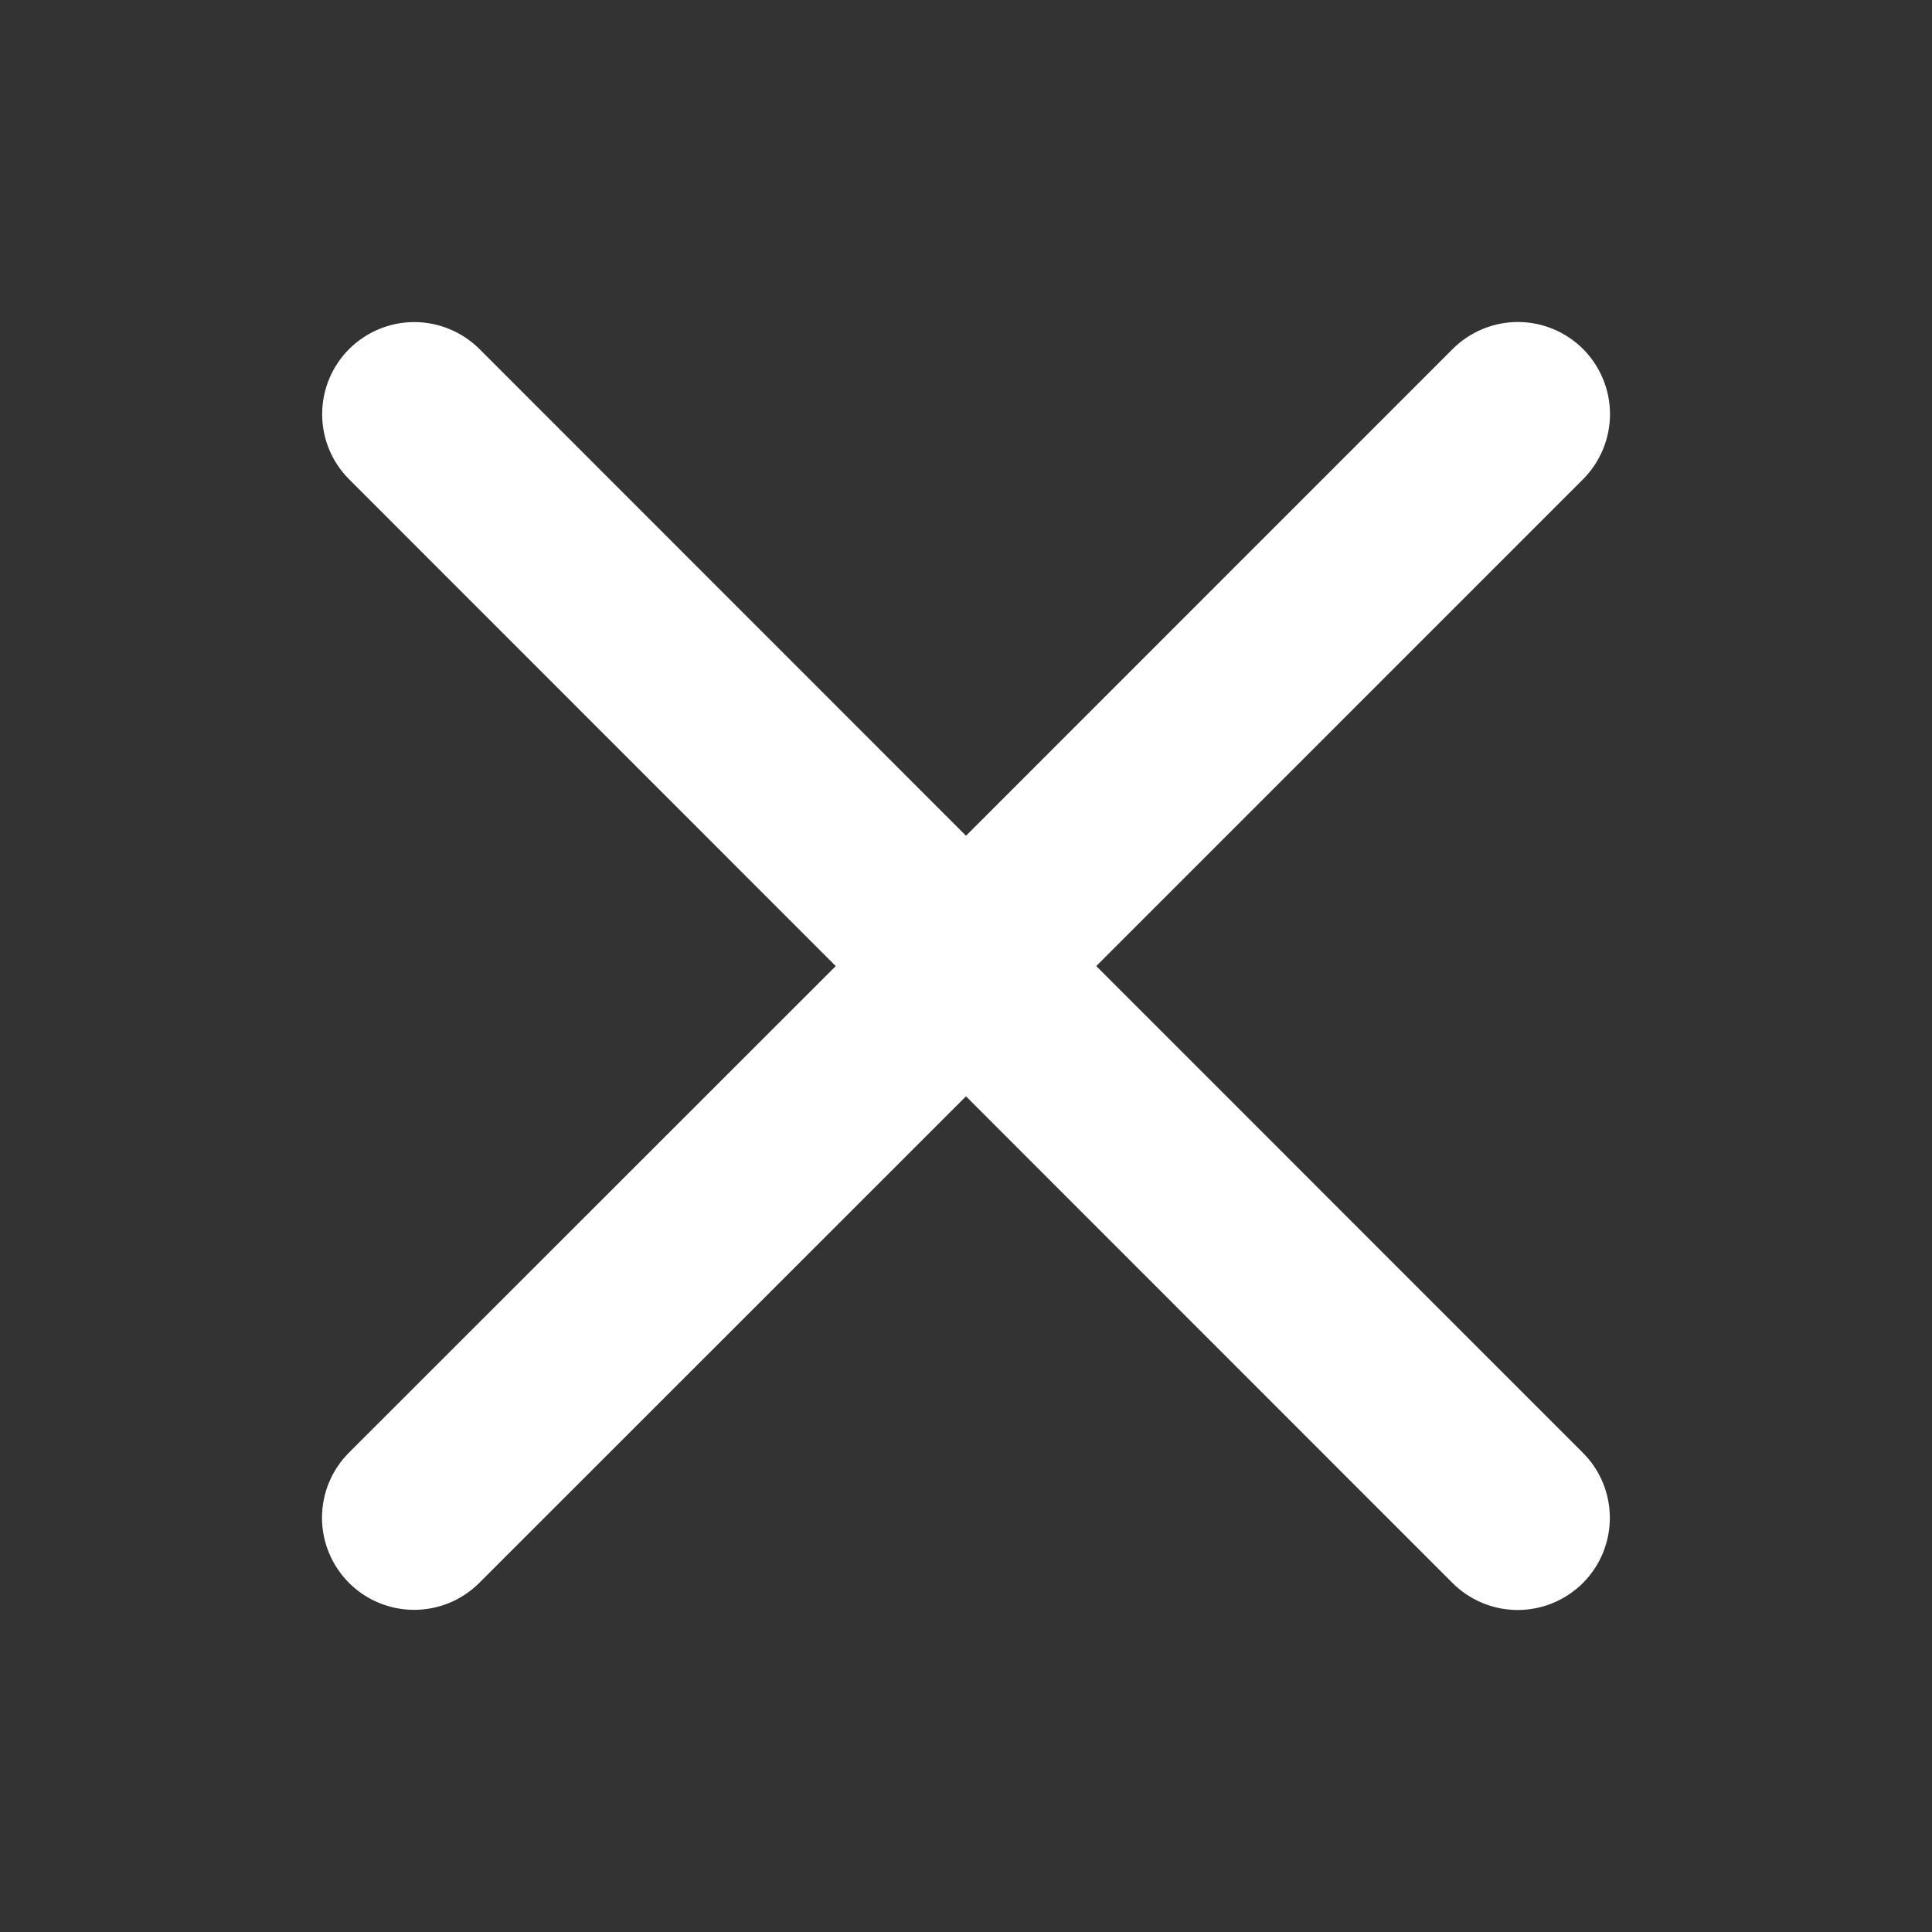
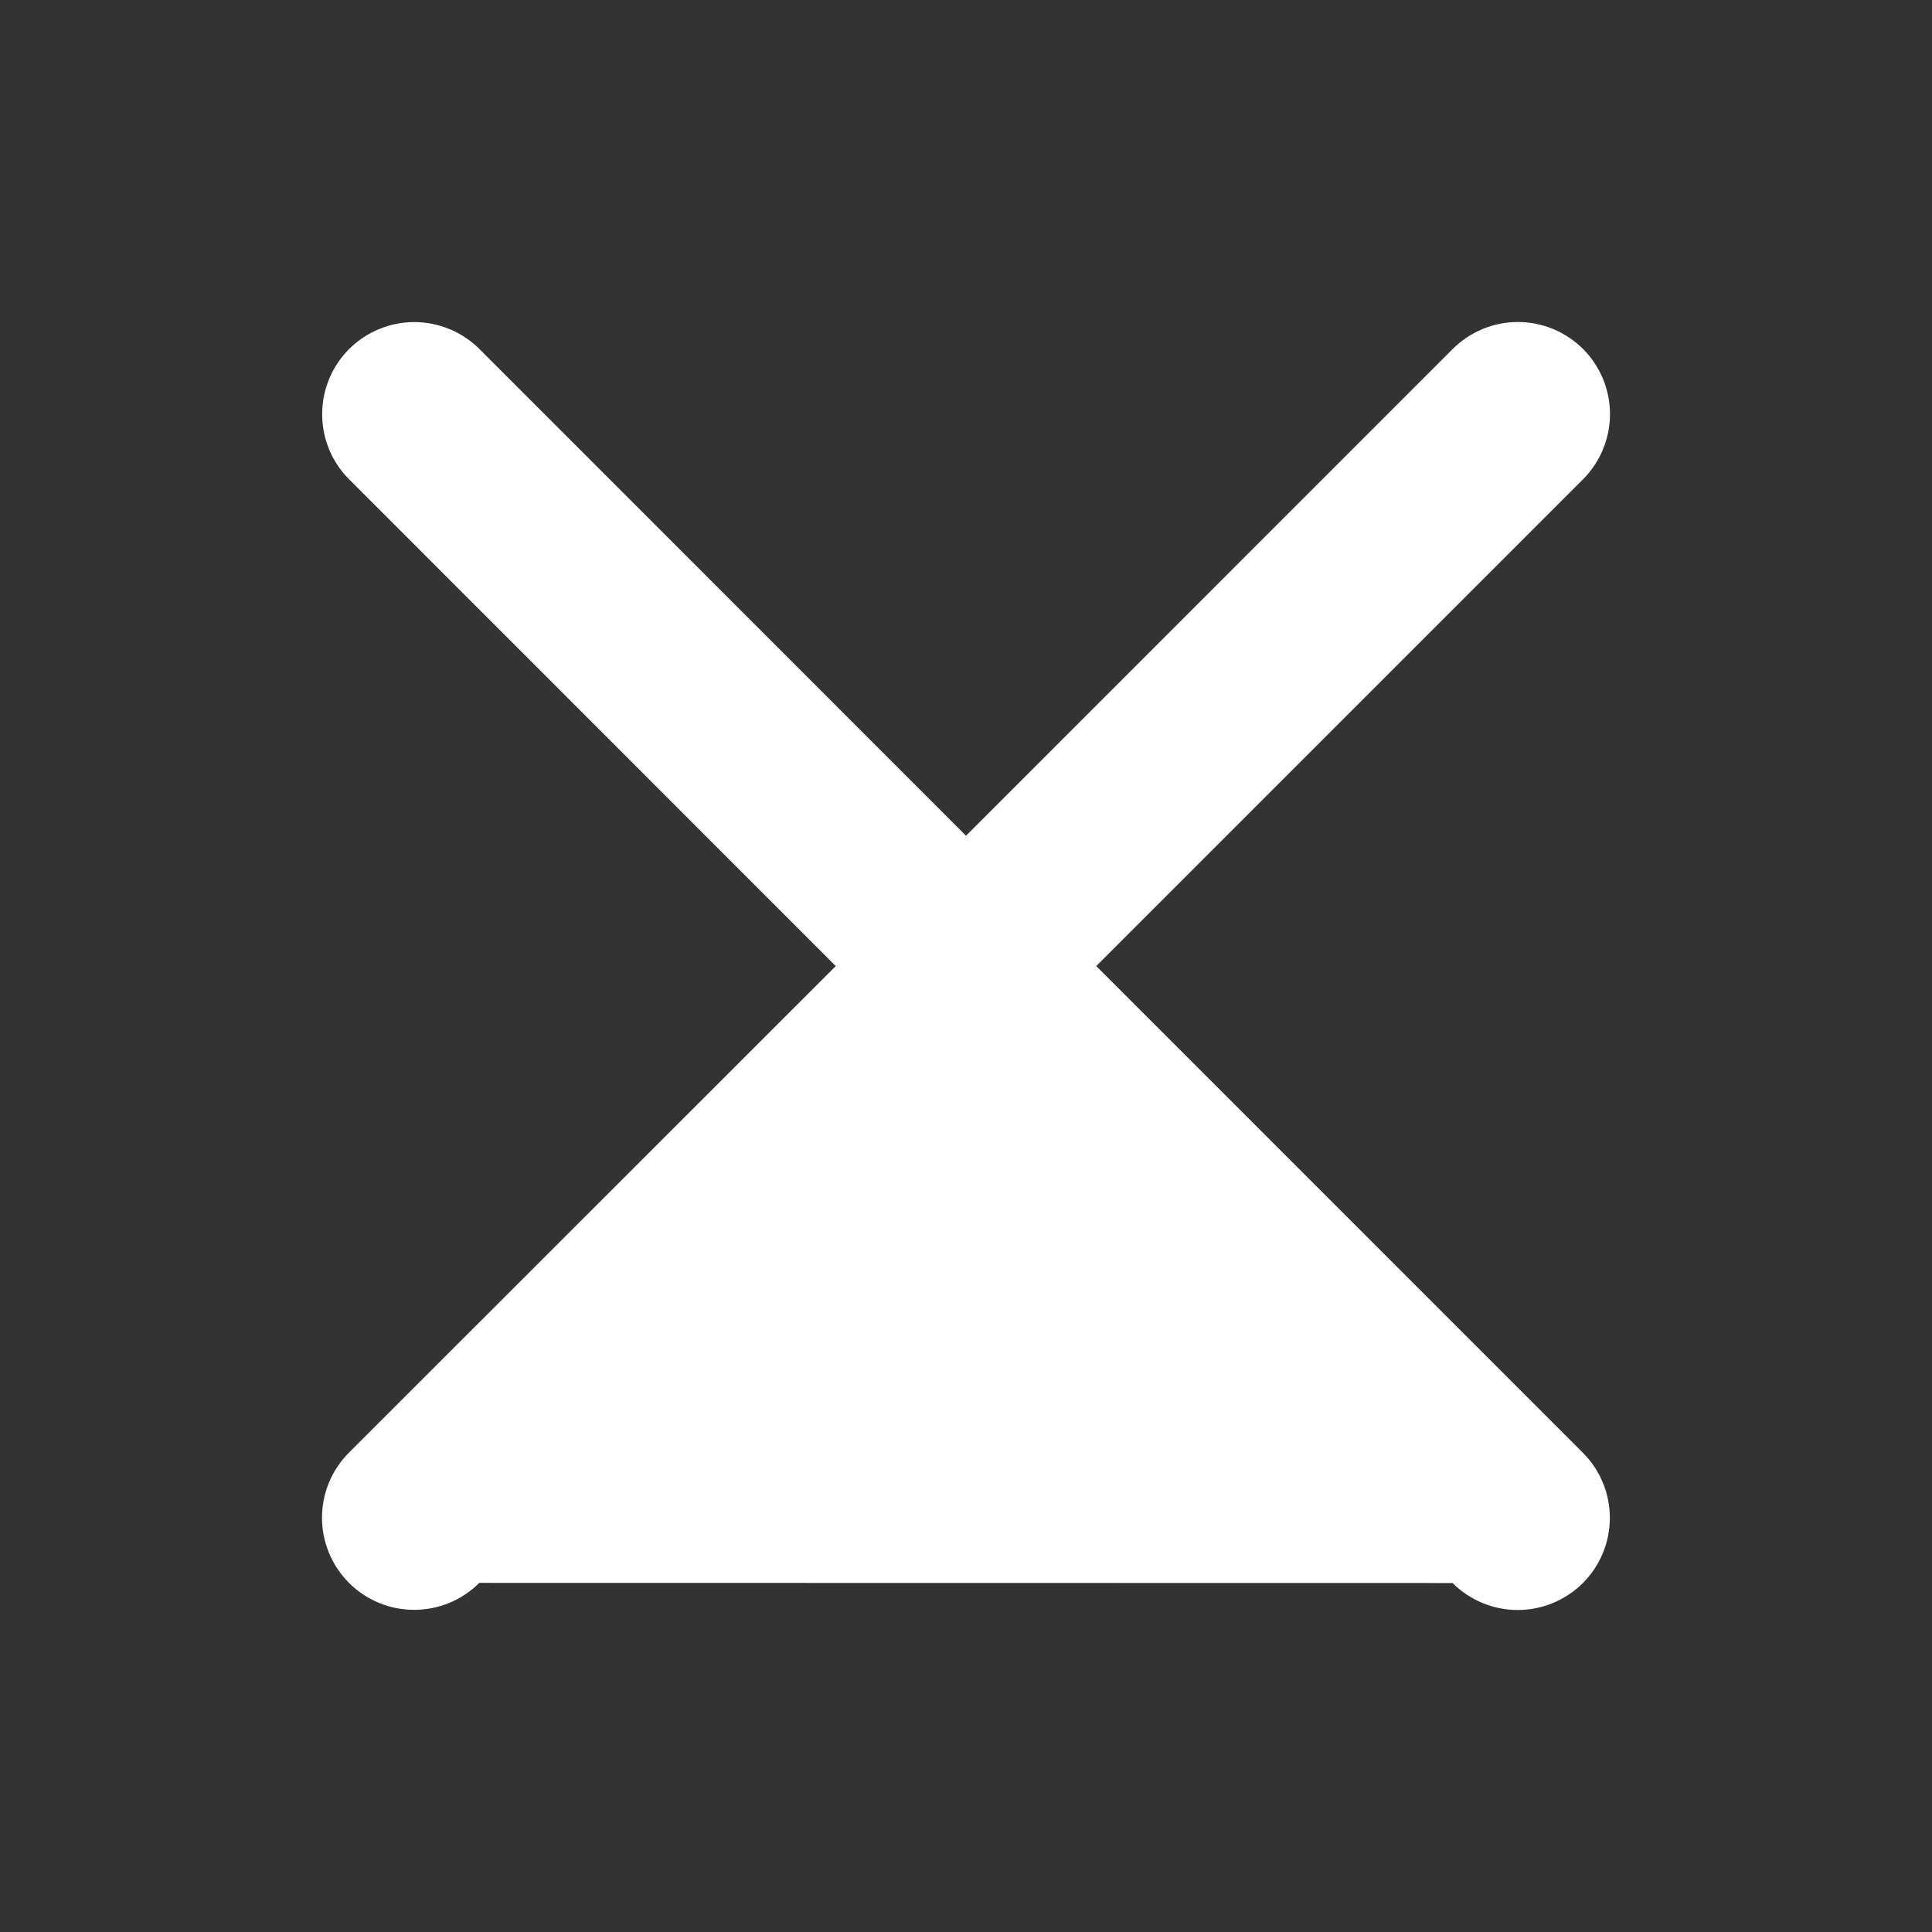
<svg xmlns="http://www.w3.org/2000/svg" width="24" height="24" viewBox="0 0 24 24" fill="none">
  <rect x="0" y="0" width="24" height="24" fill="#333333" stroke="none" />
-   <path d="M19.663 18.047C19.878 18.261 19.998 18.552 19.998 18.856C19.998 19.159 19.878 19.45 19.663 19.665C19.448 19.879 19.157 20 18.854 20C18.55 20 18.259 19.879 18.044 19.665L12 13.619L5.954 19.663C5.739 19.878 5.448 19.998 5.144 19.998C4.841 19.998 4.55 19.878 4.335 19.663C4.121 19.448 4 19.157 4 18.854C4 18.55 4.121 18.259 4.335 18.045L10.382 12.001L4.337 5.954C4.122 5.74 4.002 5.449 4.002 5.145C4.002 4.842 4.122 4.551 4.337 4.336C4.552 4.122 4.843 4.001 5.146 4.001C5.45 4.001 5.741 4.122 5.956 4.336L12 10.382L18.046 4.335C18.261 4.121 18.552 4 18.856 4C19.159 4 19.45 4.121 19.665 4.335C19.879 4.55 20 4.841 20 5.144C20 5.448 19.879 5.739 19.665 5.954L13.618 12.001L19.663 18.047Z" fill="white" />
+   <path d="M19.663 18.047C19.878 18.261 19.998 18.552 19.998 18.856C19.998 19.159 19.878 19.45 19.663 19.665C19.448 19.879 19.157 20 18.854 20C18.55 20 18.259 19.879 18.044 19.665L5.954 19.663C5.739 19.878 5.448 19.998 5.144 19.998C4.841 19.998 4.55 19.878 4.335 19.663C4.121 19.448 4 19.157 4 18.854C4 18.55 4.121 18.259 4.335 18.045L10.382 12.001L4.337 5.954C4.122 5.74 4.002 5.449 4.002 5.145C4.002 4.842 4.122 4.551 4.337 4.336C4.552 4.122 4.843 4.001 5.146 4.001C5.45 4.001 5.741 4.122 5.956 4.336L12 10.382L18.046 4.335C18.261 4.121 18.552 4 18.856 4C19.159 4 19.45 4.121 19.665 4.335C19.879 4.55 20 4.841 20 5.144C20 5.448 19.879 5.739 19.665 5.954L13.618 12.001L19.663 18.047Z" fill="white" />
</svg>